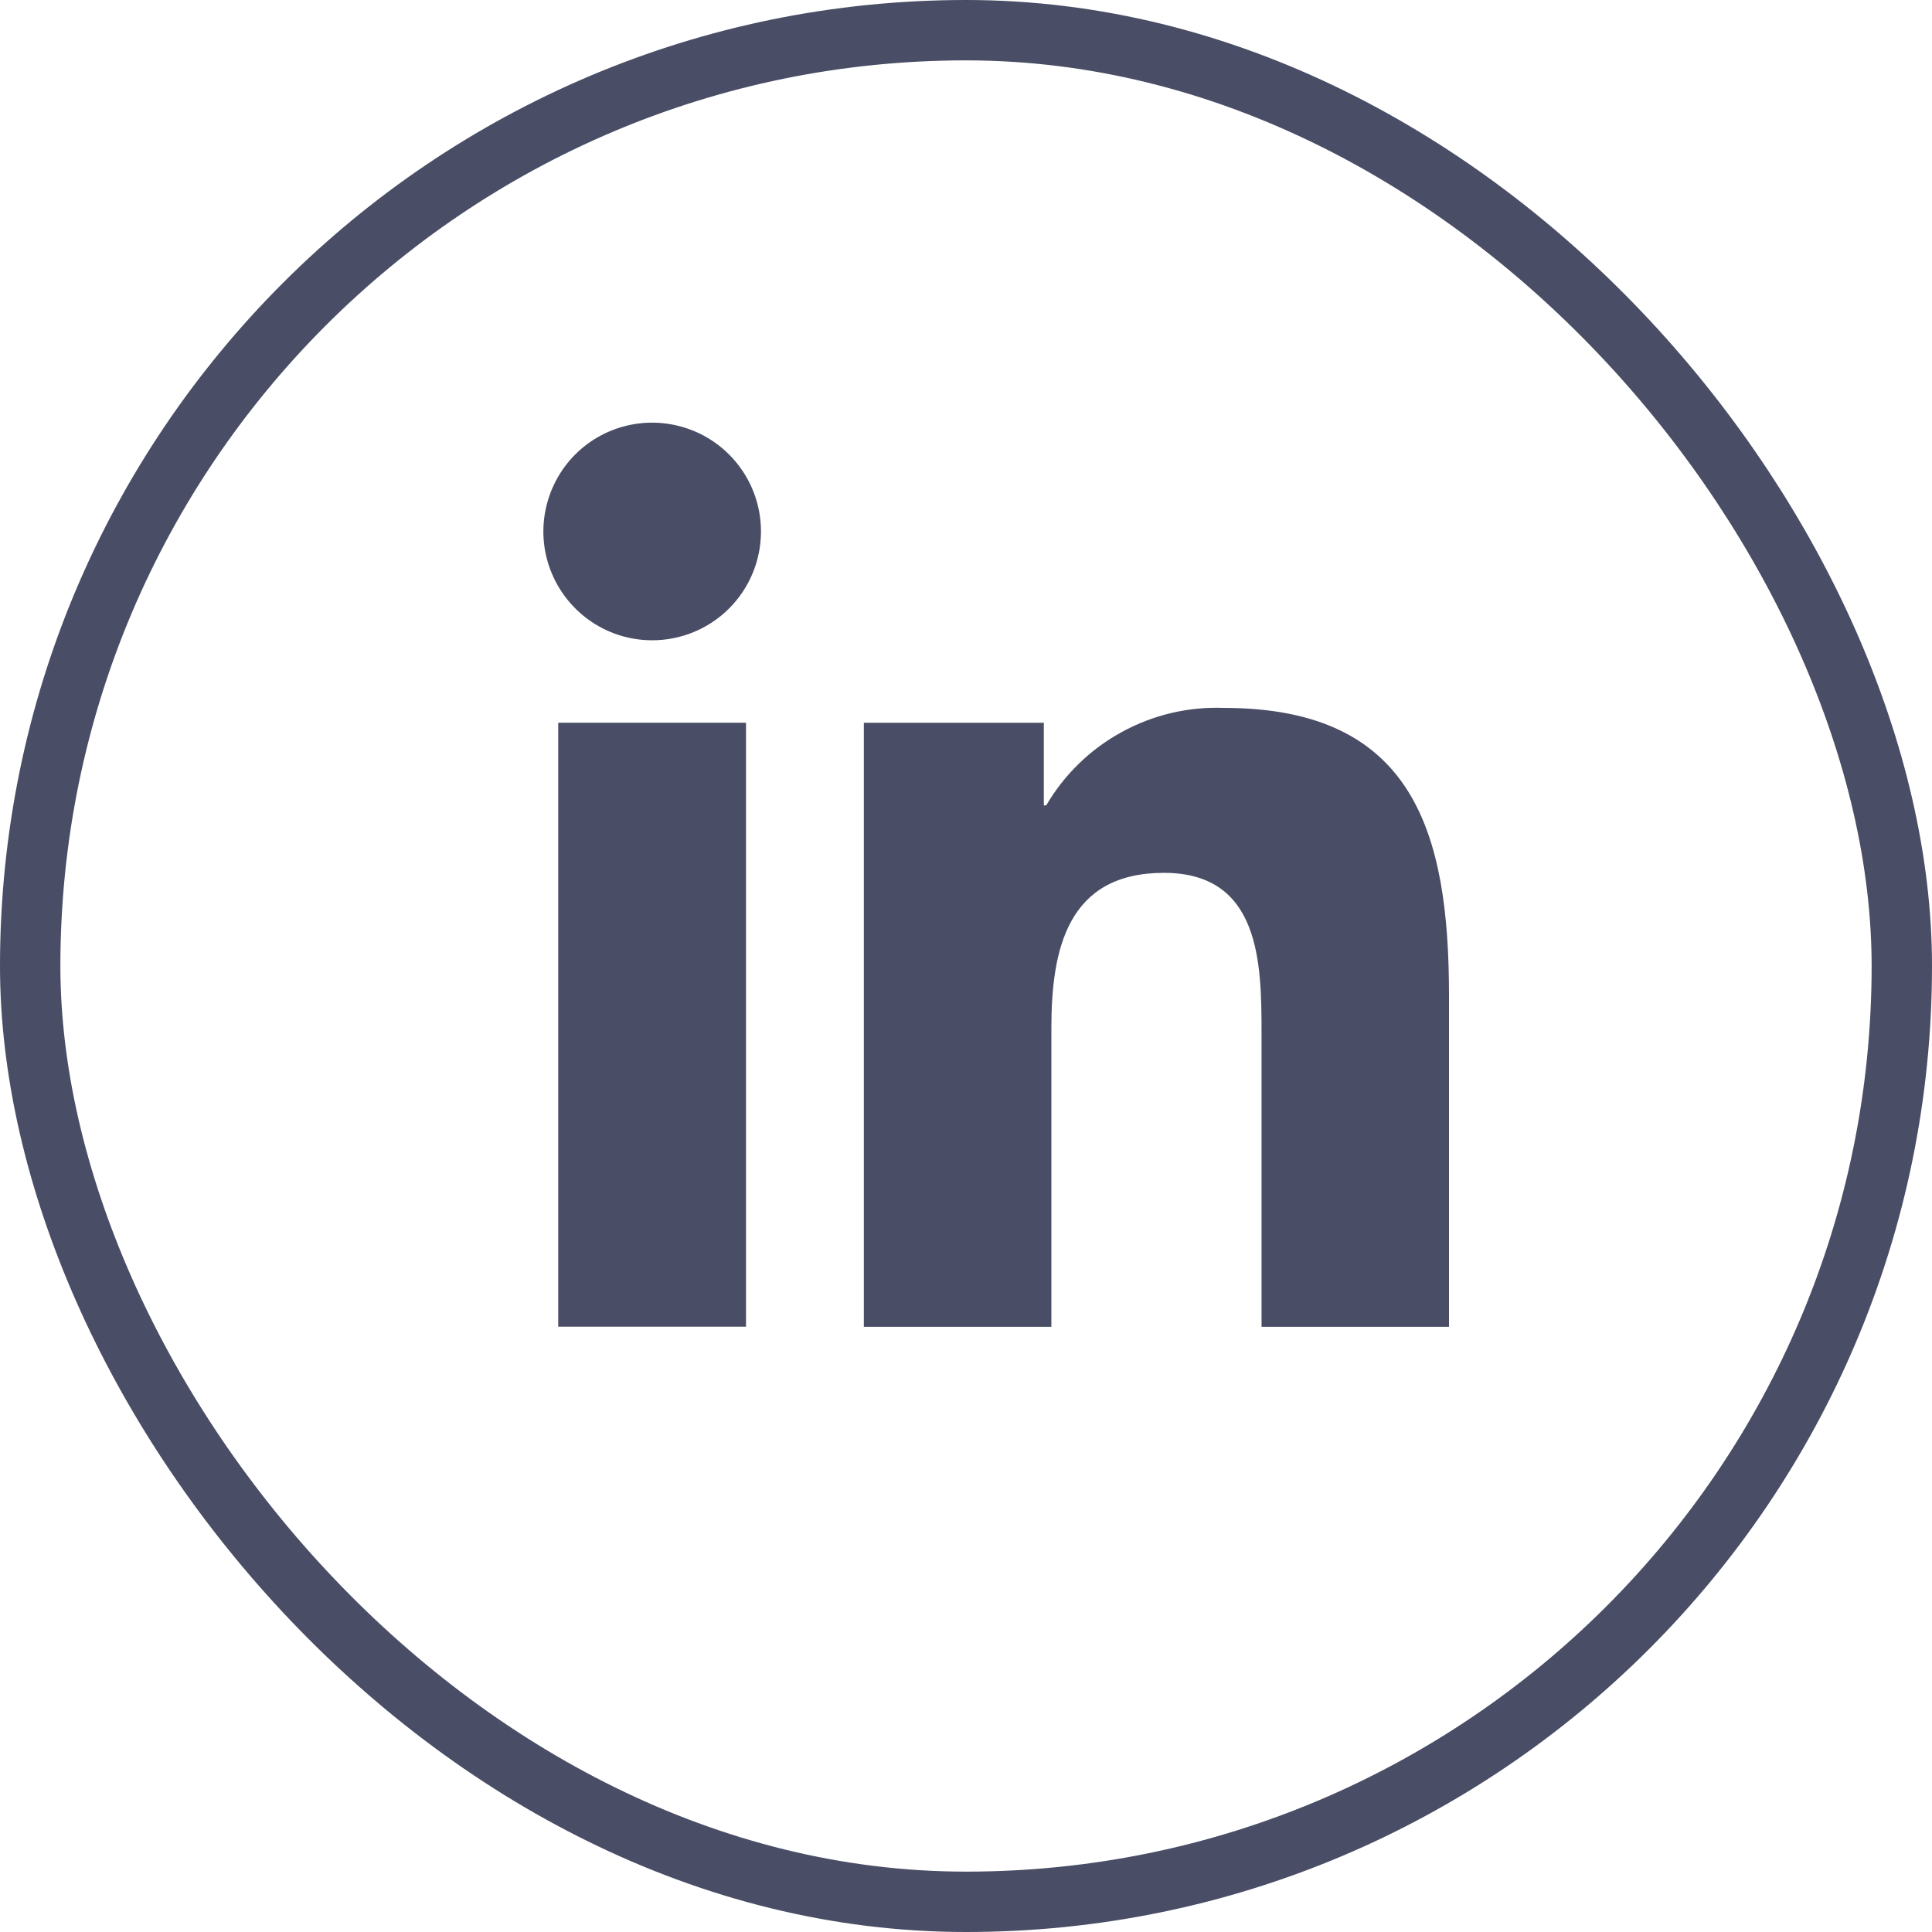
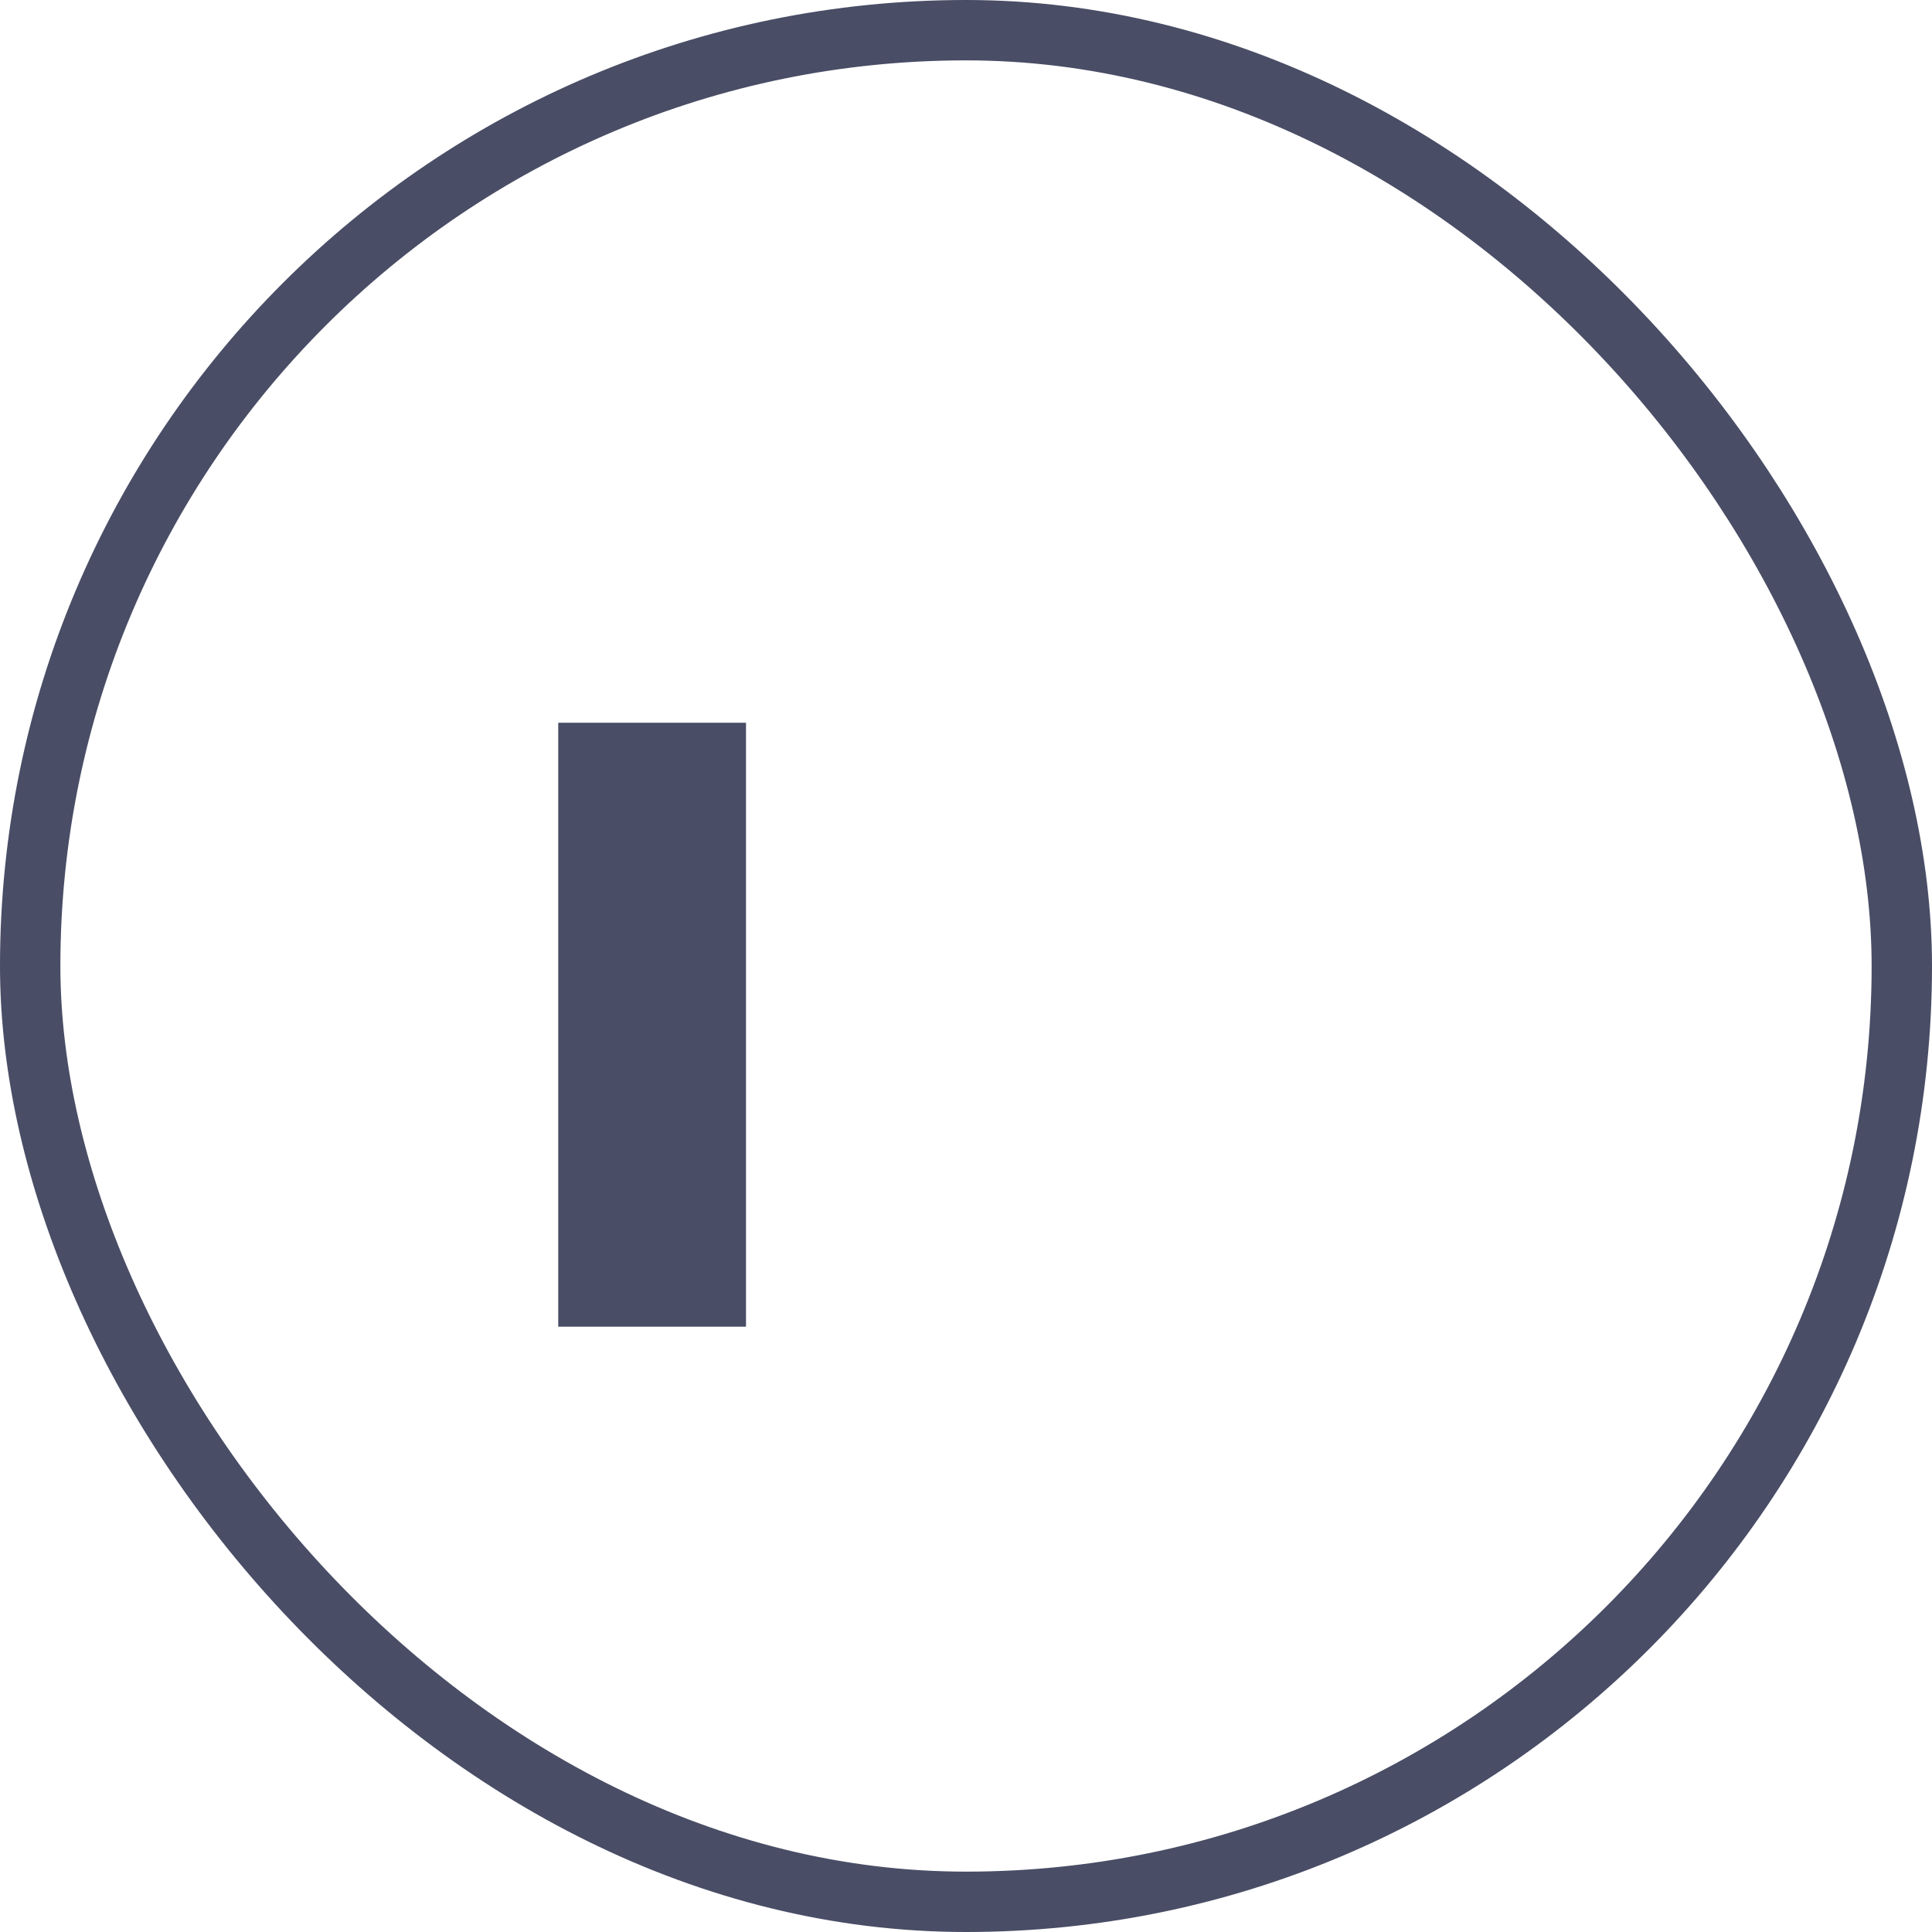
<svg xmlns="http://www.w3.org/2000/svg" width="32" height="32" viewBox="0 0 32 32" fill="none">
  <rect x="0.5" y="0.5" width="31" height="31" rx="15.5" stroke="#494D65" />
-   <path d="M24 21.976H20.895V17.11C20.895 15.95 20.874 14.457 19.278 14.457C17.682 14.457 17.414 15.72 17.414 17.026V21.976H14.308V11.971H17.289V13.339H17.329C17.627 12.83 18.059 12.409 18.578 12.126C19.096 11.841 19.681 11.703 20.271 11.725C23.419 11.725 24 13.795 24 16.489V21.976Z" fill="#494D65" />
-   <path d="M10.804 10.605C10.447 10.605 10.1 10.501 9.802 10.302C9.506 10.103 9.274 9.822 9.138 9.493C9 9.164 8.965 8.8 9.035 8.45C9.105 8.101 9.276 7.779 9.528 7.527C9.78 7.275 10.101 7.104 10.451 7.035C10.8 6.965 11.162 7.002 11.492 7.138C11.821 7.274 12.102 7.505 12.3 7.801C12.499 8.097 12.604 8.447 12.604 8.803C12.604 9.281 12.415 9.739 12.076 10.078C11.738 10.416 11.28 10.605 10.802 10.605H10.804Z" fill="#494D65" />
  <path d="M12.356 11.971H9.246V21.974H12.356V11.971Z" fill="#494D65" />
</svg>